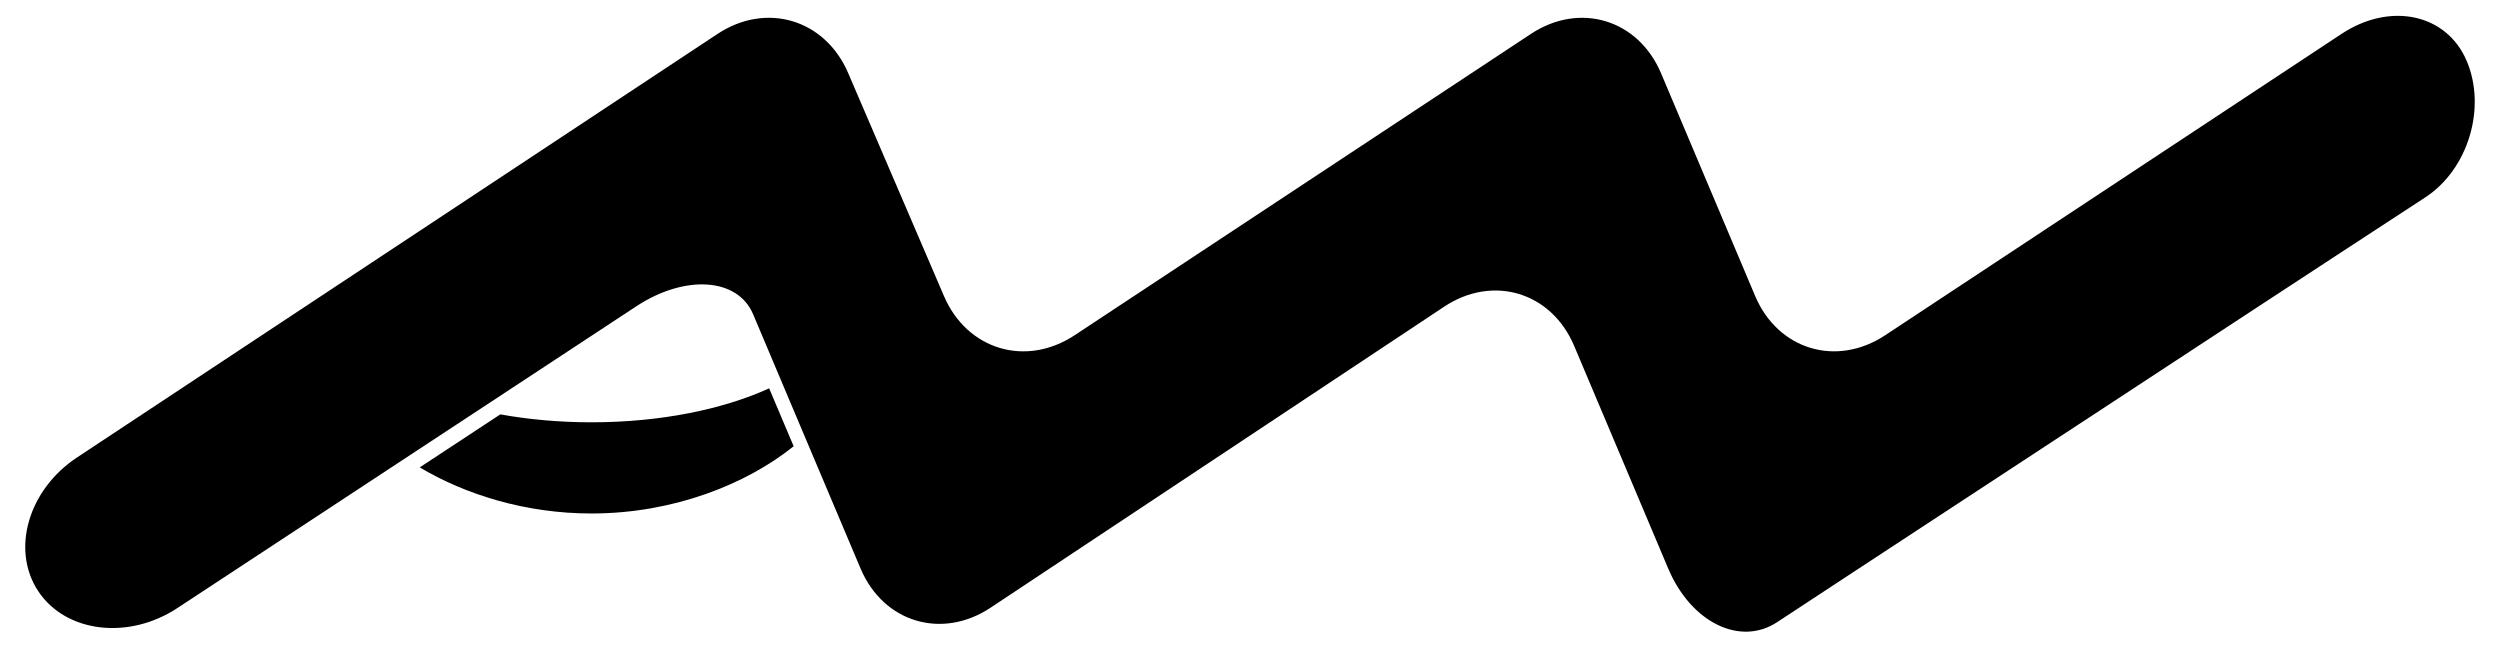
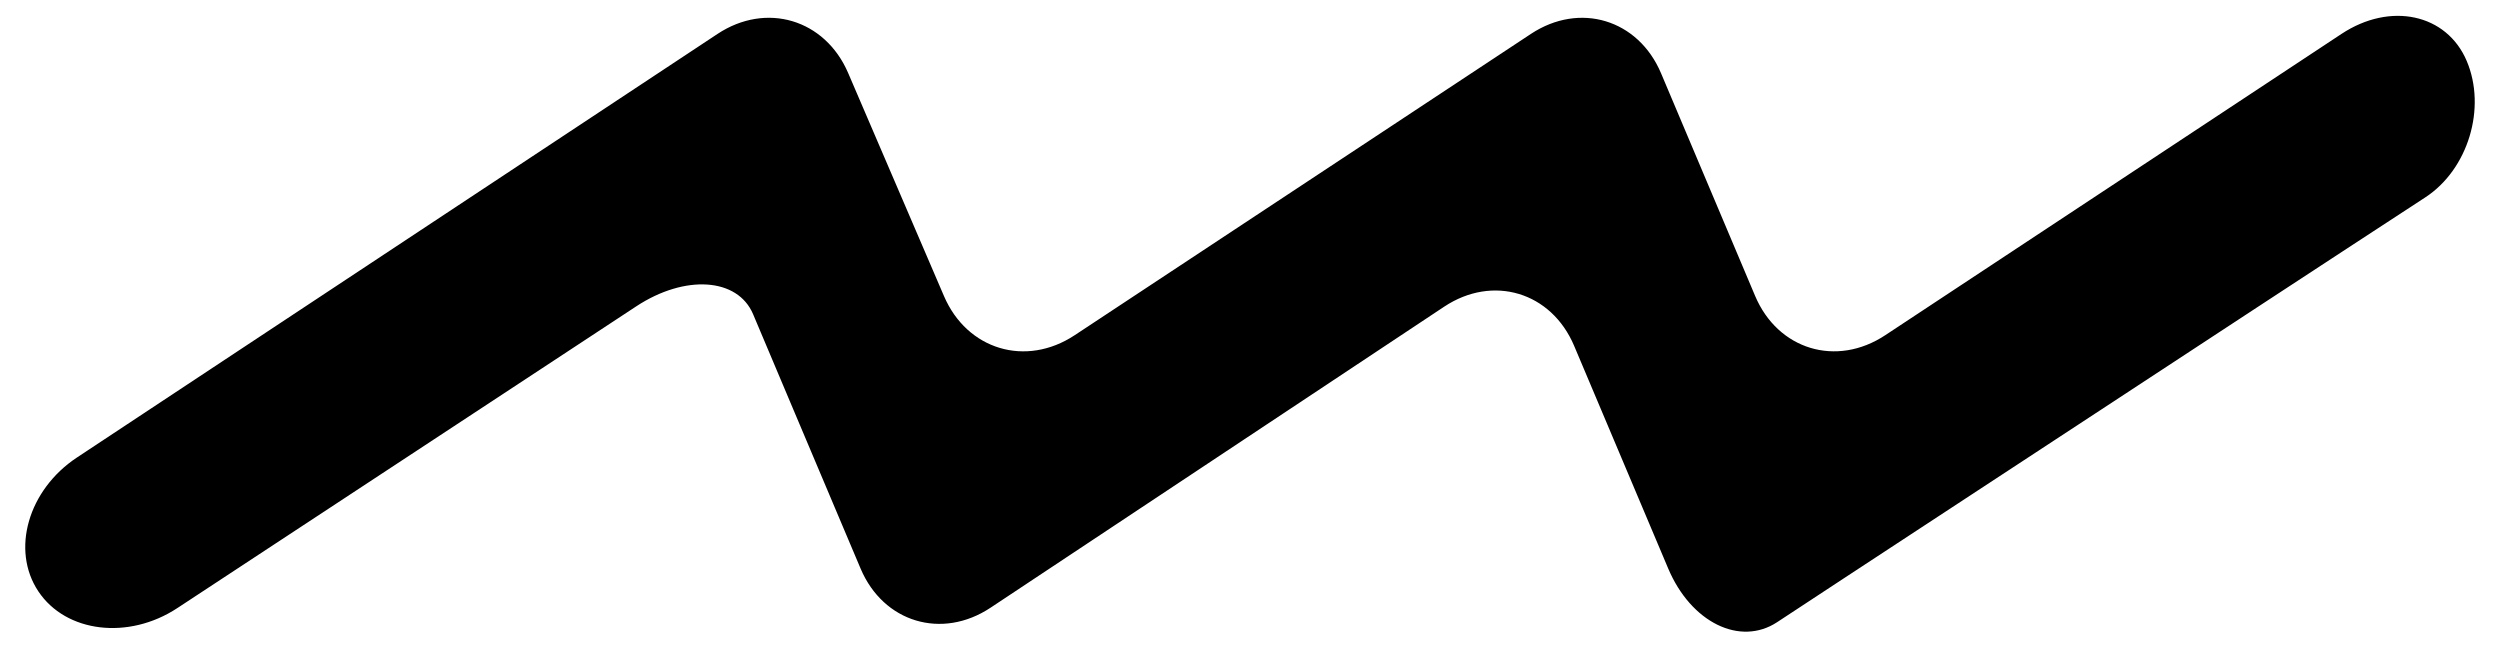
<svg xmlns="http://www.w3.org/2000/svg" version="1.1" id="MT1__x28_desarrollo_web_AquariusWeb_x29_" x="0px" y="0px" width="247.086px" height="64px" viewBox="0 0 247.086 64" enable-background="new 0 0 247.086 64" xml:space="preserve">
  <g id="Blanco__x3C_Grupo_x3E_">
    <g id="Logo_Colores_4_">
-       <path d="M58.455,41.738c-3.169,0-6.207-0.279-9.005-0.784l-7.967,5.241c4.501,2.677,10.449,4.556,16.972,4.556    c8.114,0,15.334-2.907,19.985-6.646l-2.422-5.723C71.463,40.457,65.281,41.738,58.455,41.738z" />
      <path d="M243.792,6.015c-1.979-4.651-7.548-5.851-12.371-2.664l-45.097,29.781c-4.822,3.185-10.61,1.437-12.86-3.89L164.168,7.24    c-2.251-5.324-8.037-7.076-12.861-3.889L106.216,33.13c-4.824,3.187-10.635,1.446-12.917-3.865L83.827,7.217    c-2.282-5.313-8.094-7.051-12.917-3.86L7.604,45.217c-4.821,3.19-6.538,9.143-3.814,13.229c2.724,4.087,8.905,4.83,13.735,1.654    l12.062-7.929c4.831-3.175,10.799-7.099,13.262-8.719c2.465-1.622,8.431-5.545,13.262-8.72l6.773-4.455    c4.83-3.174,10.028-2.824,11.549,0.779c1.522,3.604,3.378,8.003,4.127,9.773c0.749,1.771,3.203,7.577,5.454,12.902l1.04,2.459    c2.25,5.324,8.033,7.066,12.851,3.869l44.824-29.745c4.817-3.198,10.601-1.455,12.851,3.87l9.296,22.006    c2.251,5.324,7.096,7.711,10.766,5.301c3.668-2.409,6.672-4.381,6.672-4.385c-0.002,0,3.203-2.104,7.123-4.672    c3.92-2.567,11.082-7.264,15.916-10.434l17.895-11.734c4.834-3.17,8.791-5.76,8.792-5.755c0.002,0.007,3.458-2.252,7.681-5.016    C243.939,16.733,245.773,10.665,243.792,6.015z" />
    </g>
  </g>
</svg>